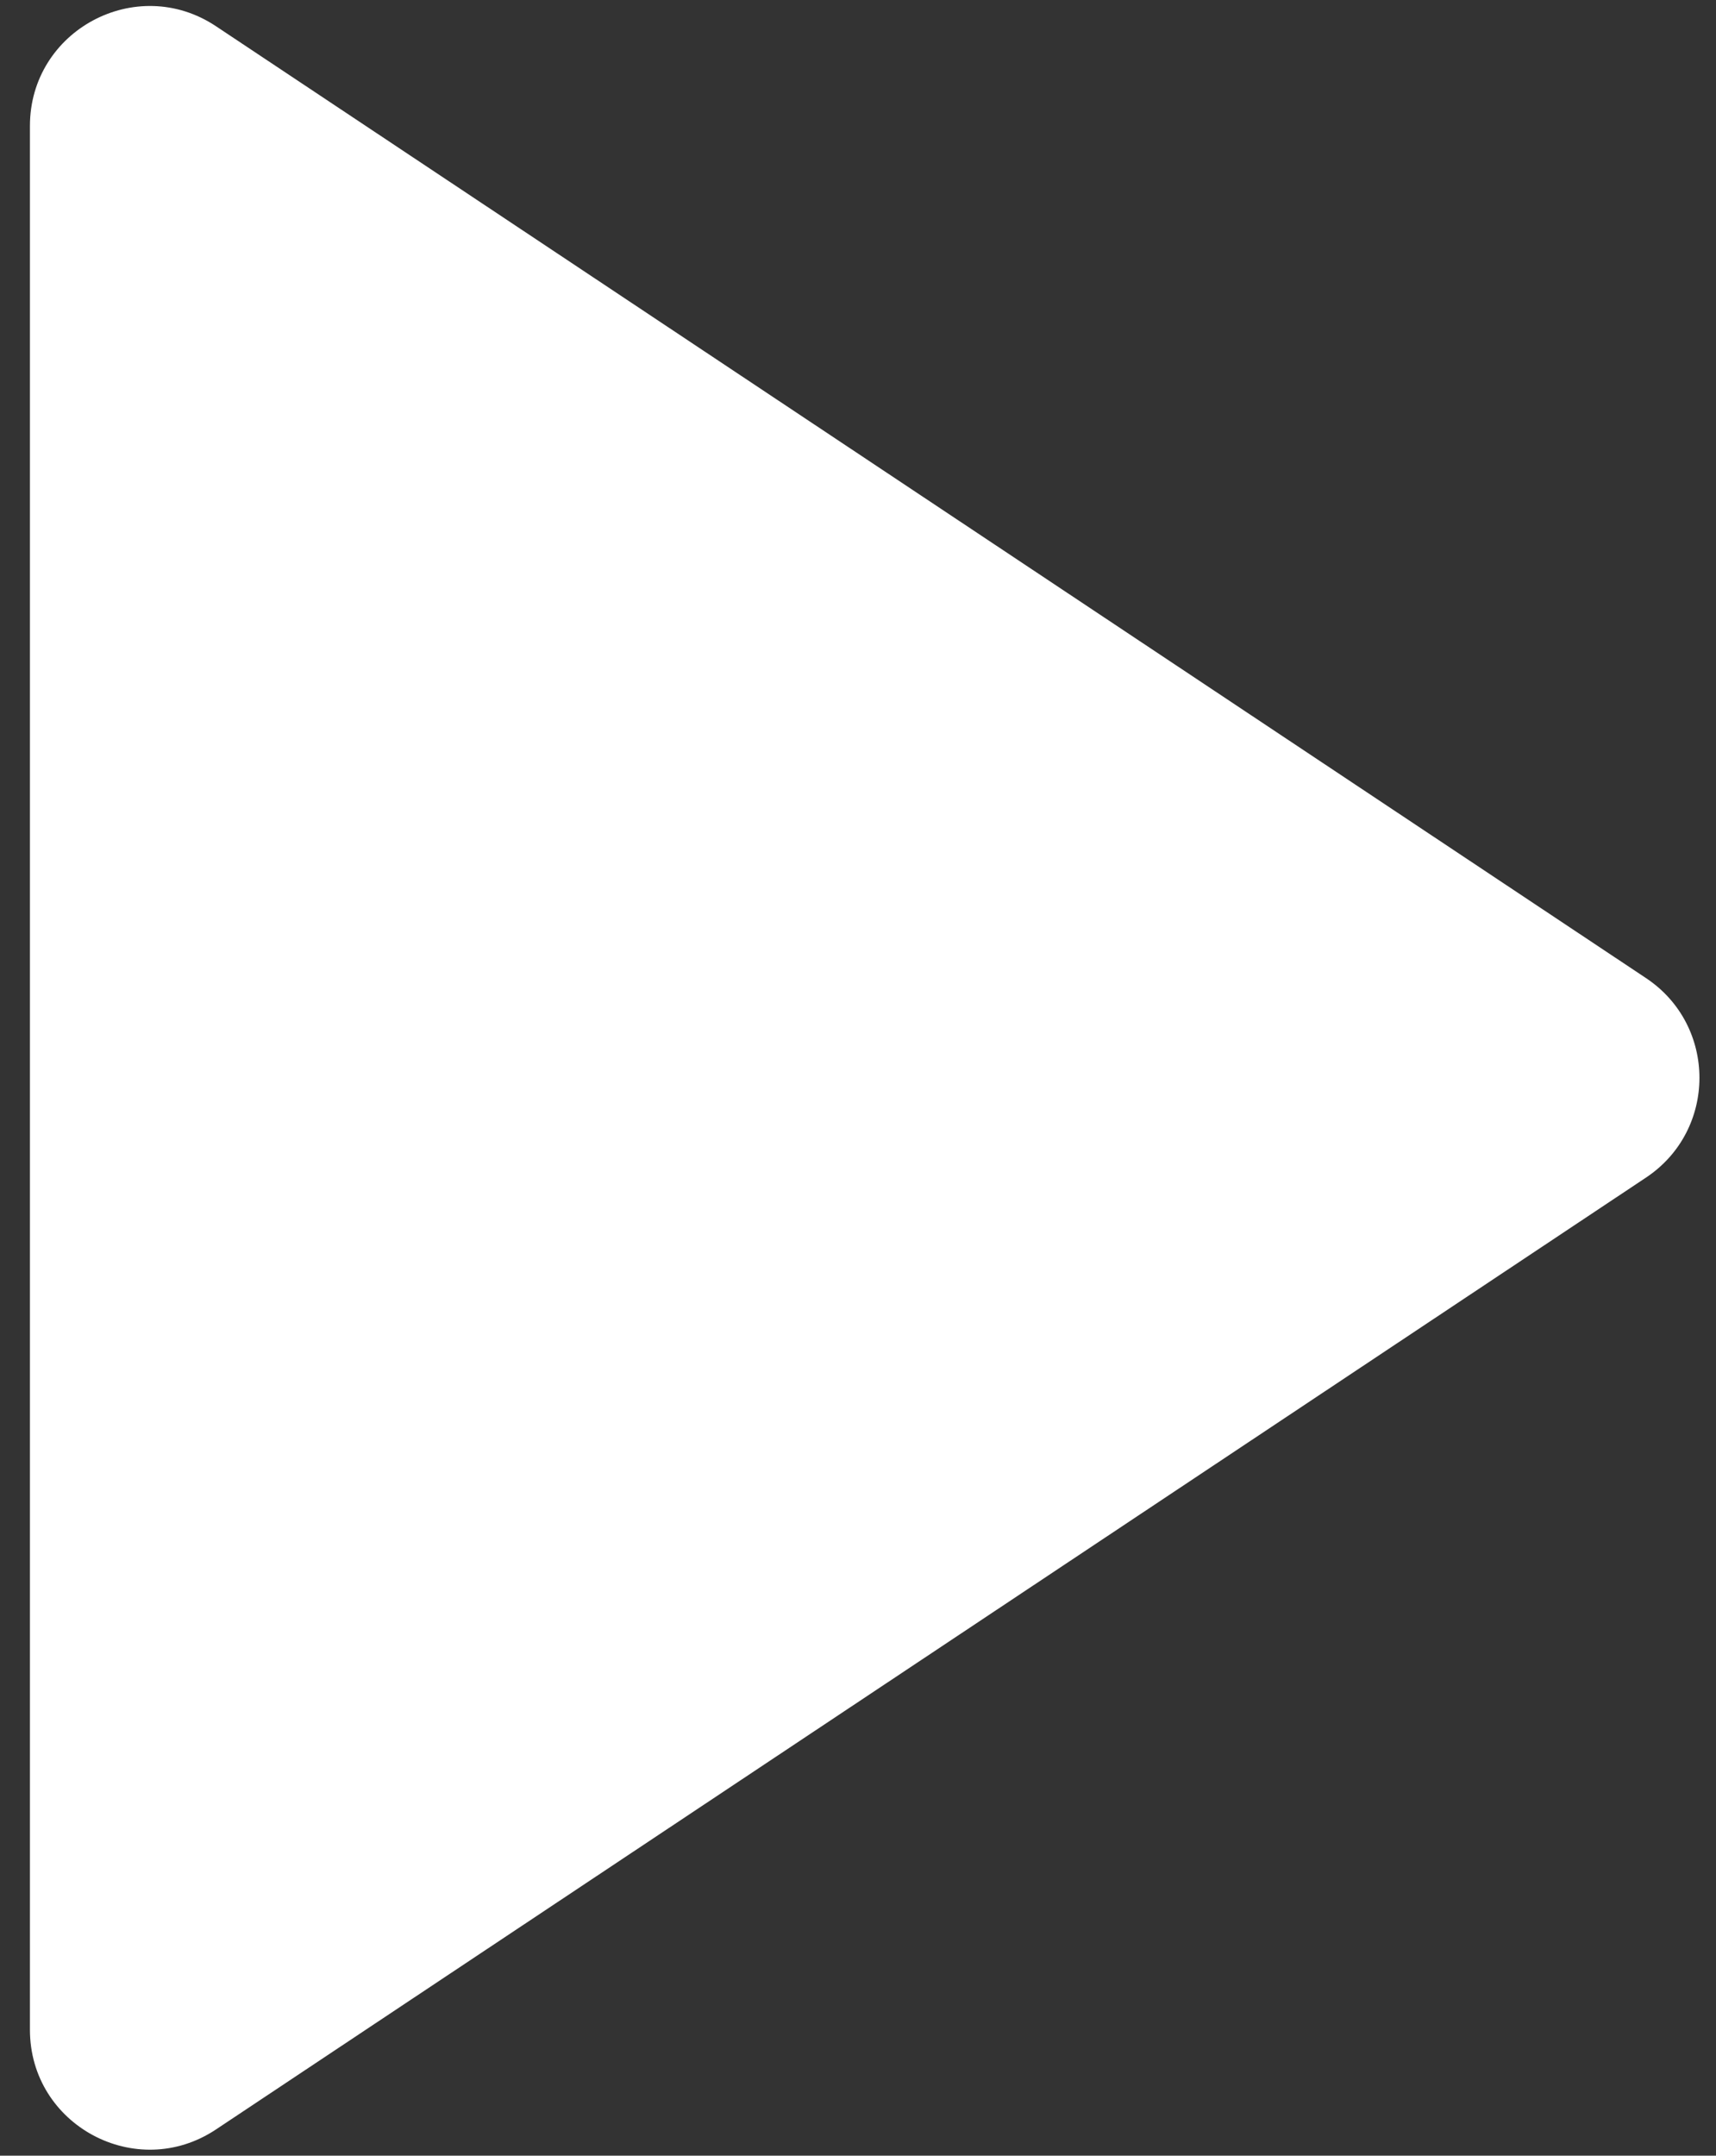
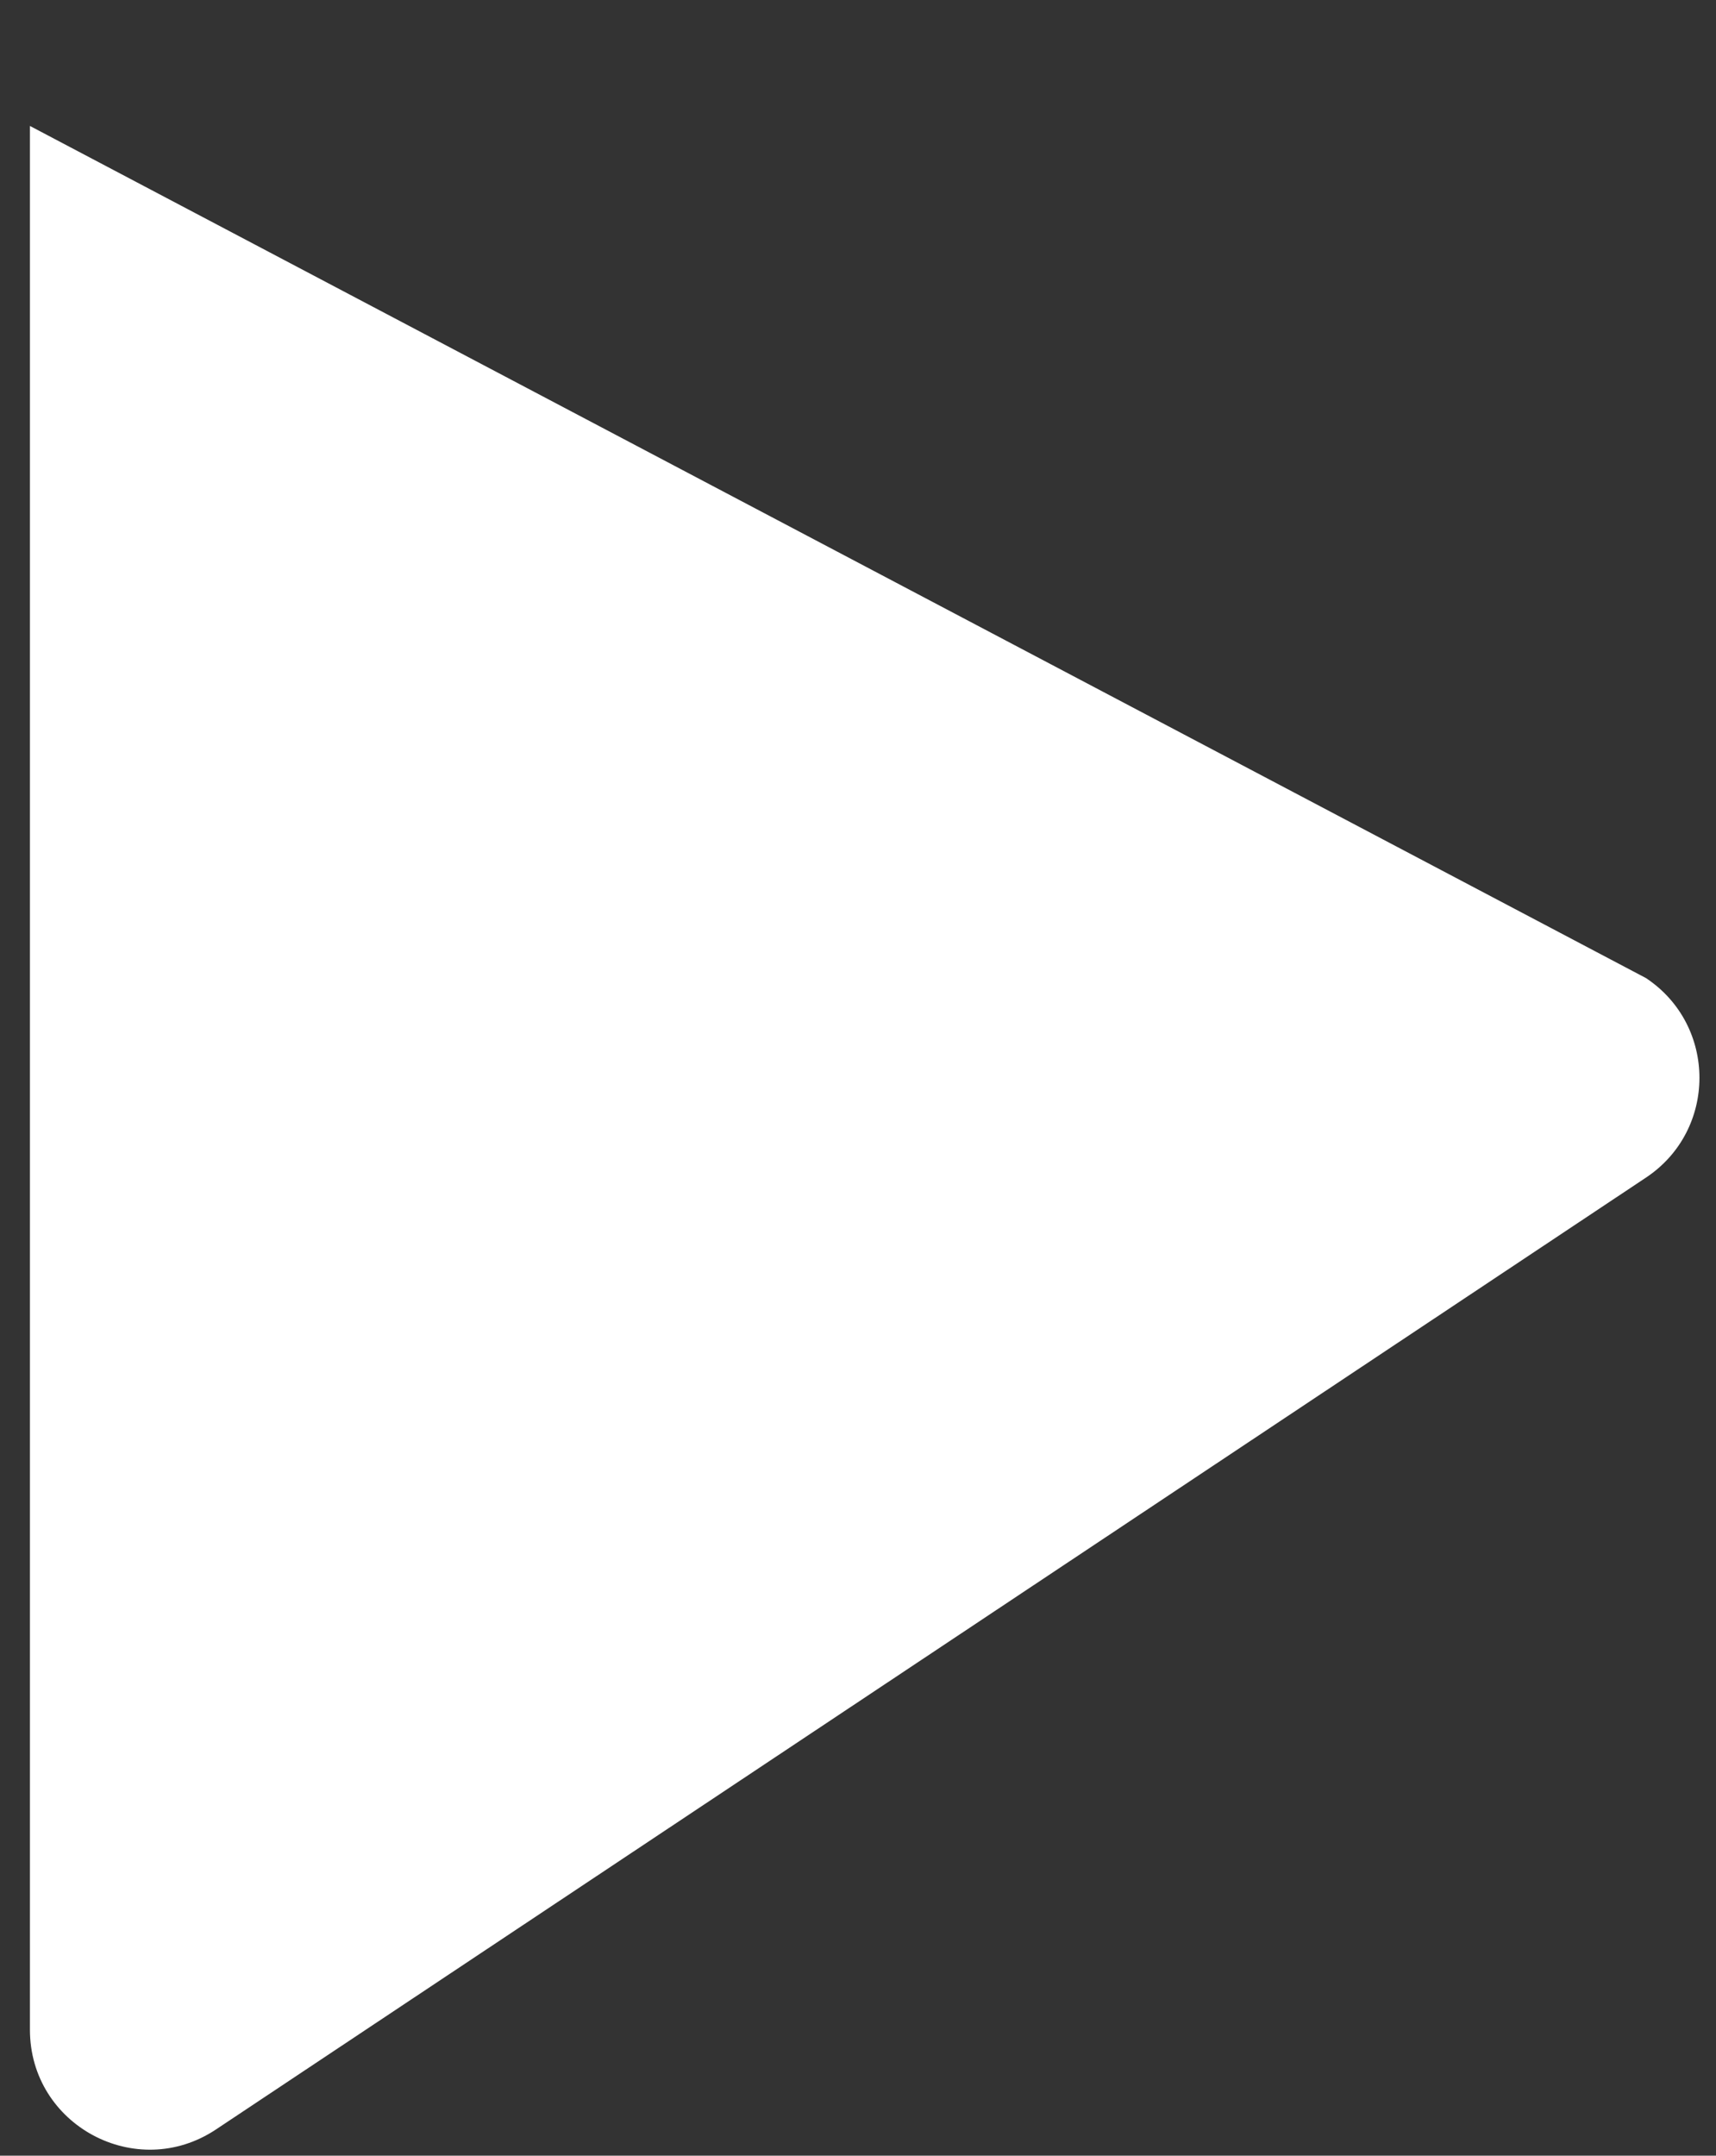
<svg xmlns="http://www.w3.org/2000/svg" width="43" height="54" viewBox="0 0 43 54" fill="none">
  <rect x="0" y="0" width="43" height="54" fill="#333333" stroke="none" />
-   <path d="M41.247 24.502C43.031 25.69 43.031 28.31 41.247 29.498L5.412 53.343C3.418 54.669 0.75 53.24 0.75 50.845L0.75 3.155C0.75 0.76 3.418 -0.669 5.412 0.657L41.247 24.502Z" fill="white" />
+   <path d="M41.247 24.502C43.031 25.69 43.031 28.31 41.247 29.498L5.412 53.343C3.418 54.669 0.75 53.24 0.75 50.845L0.75 3.155L41.247 24.502Z" fill="white" />
</svg>